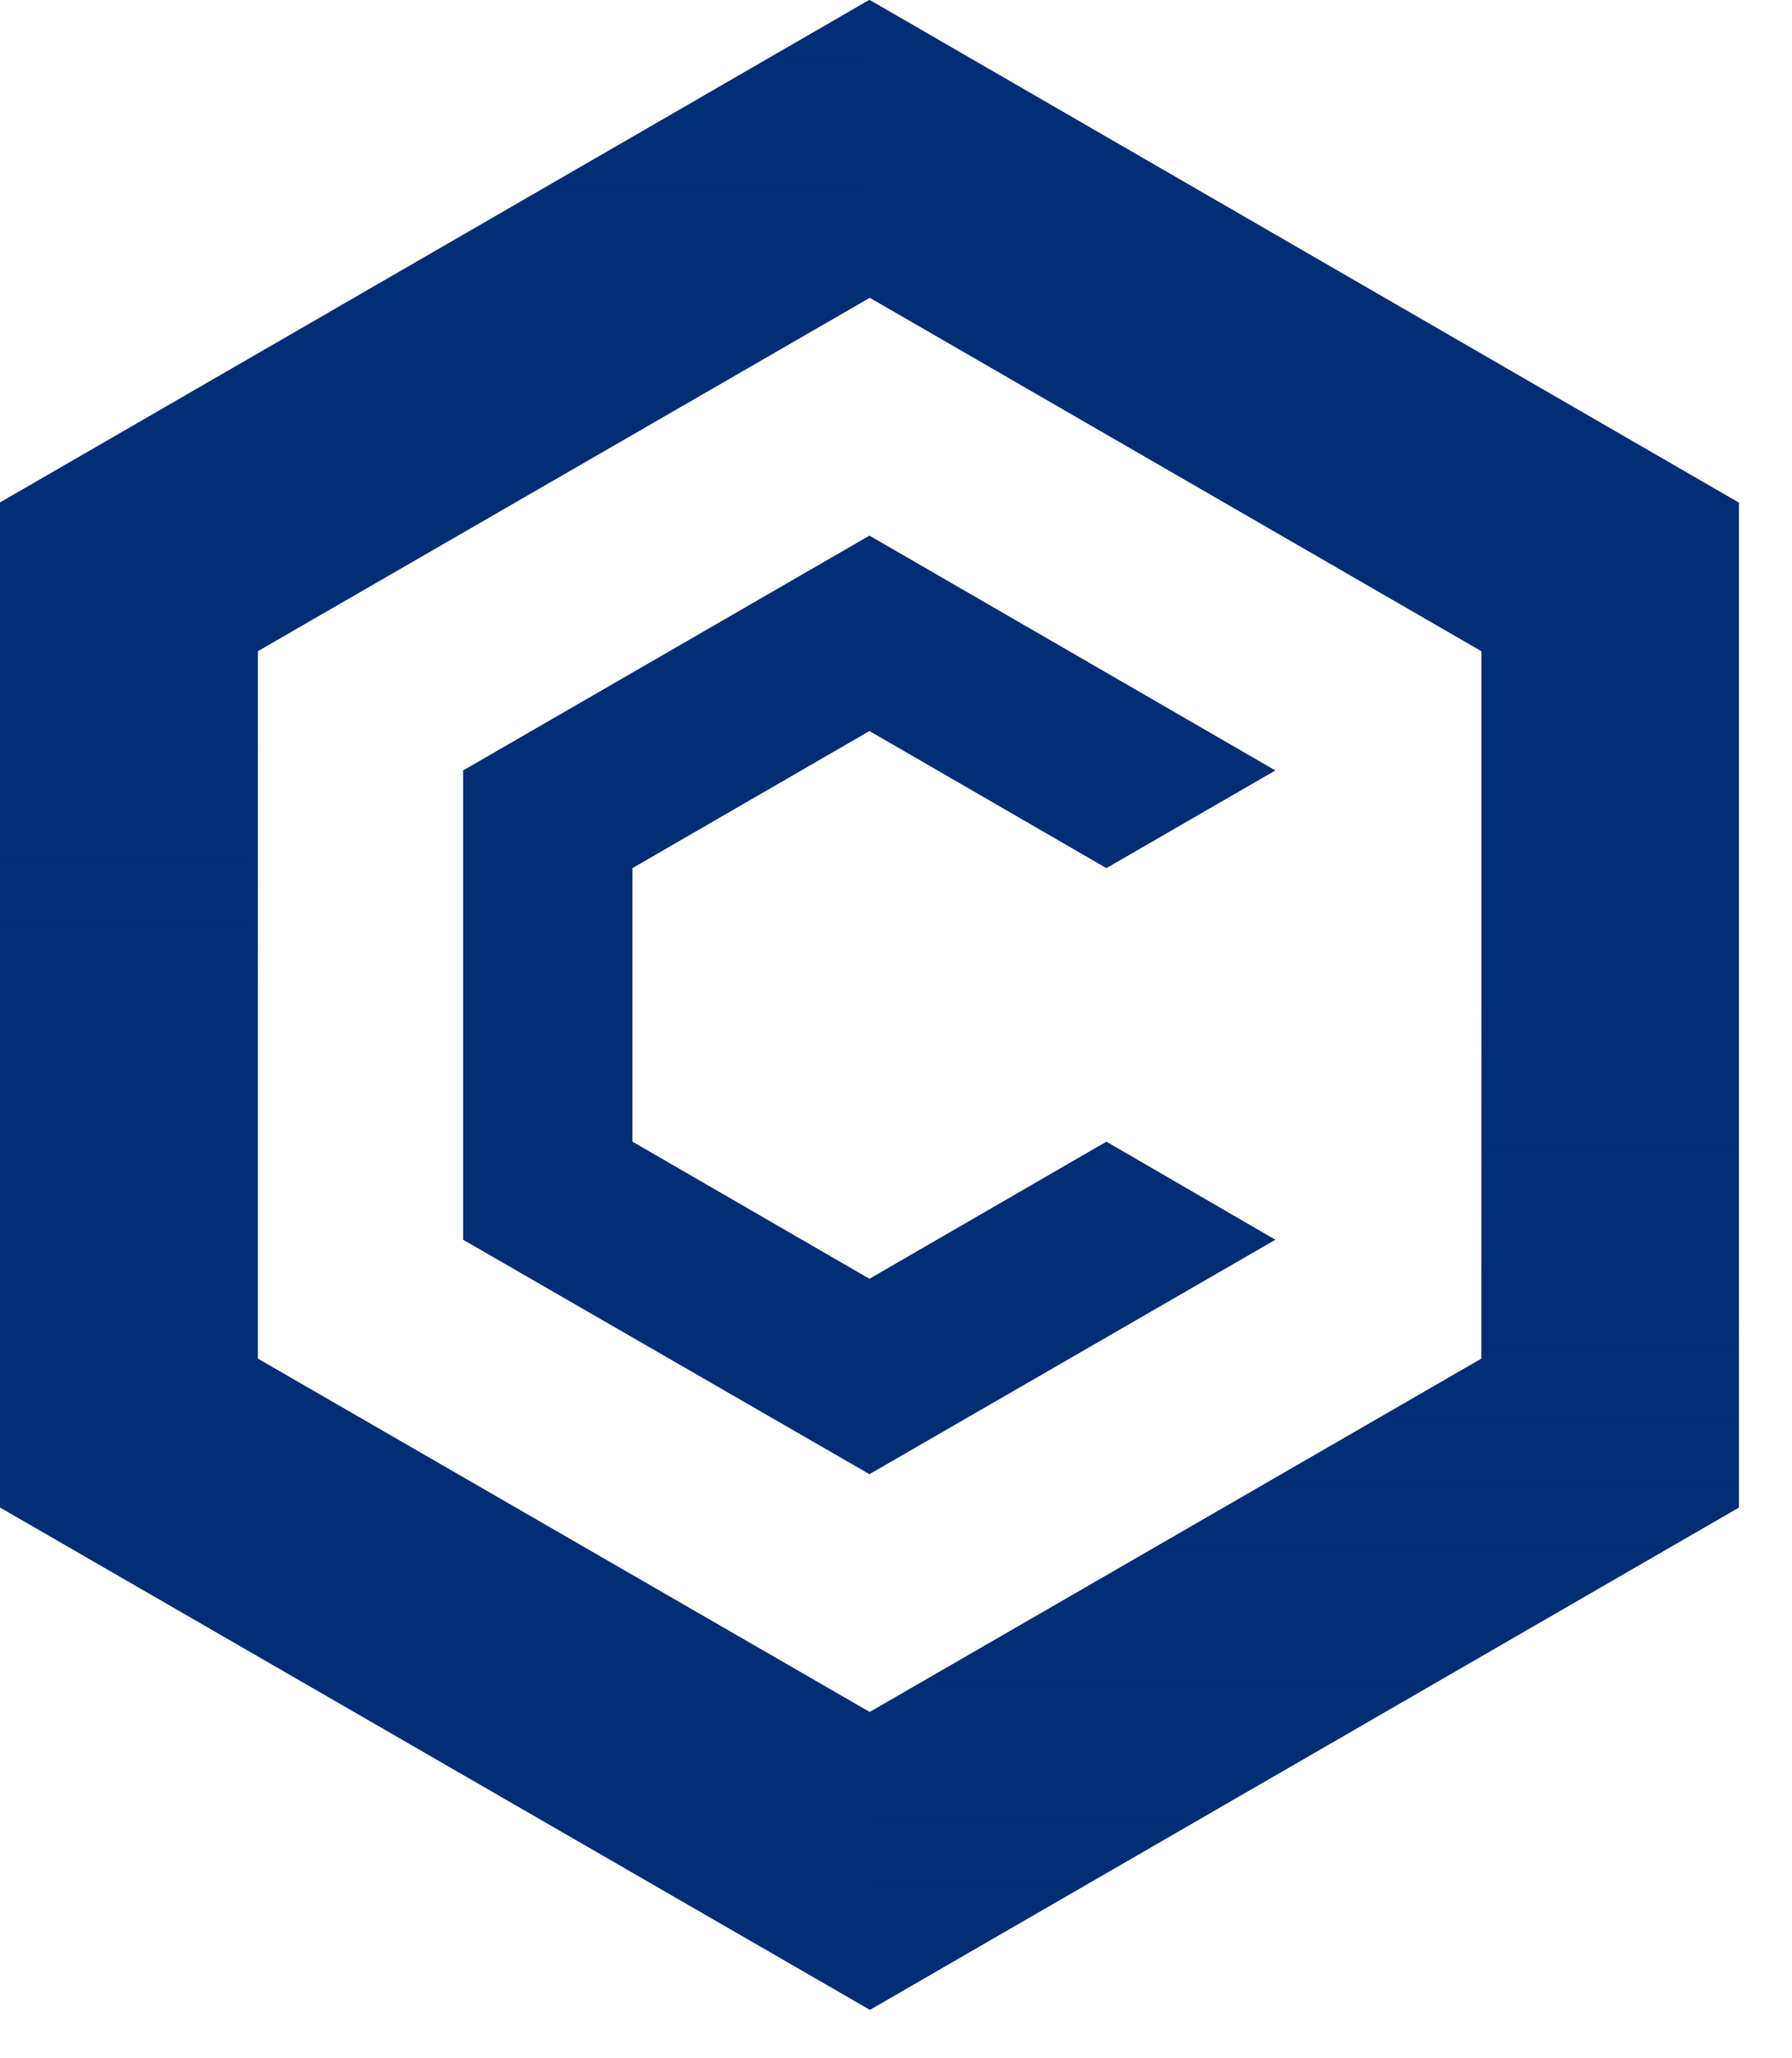
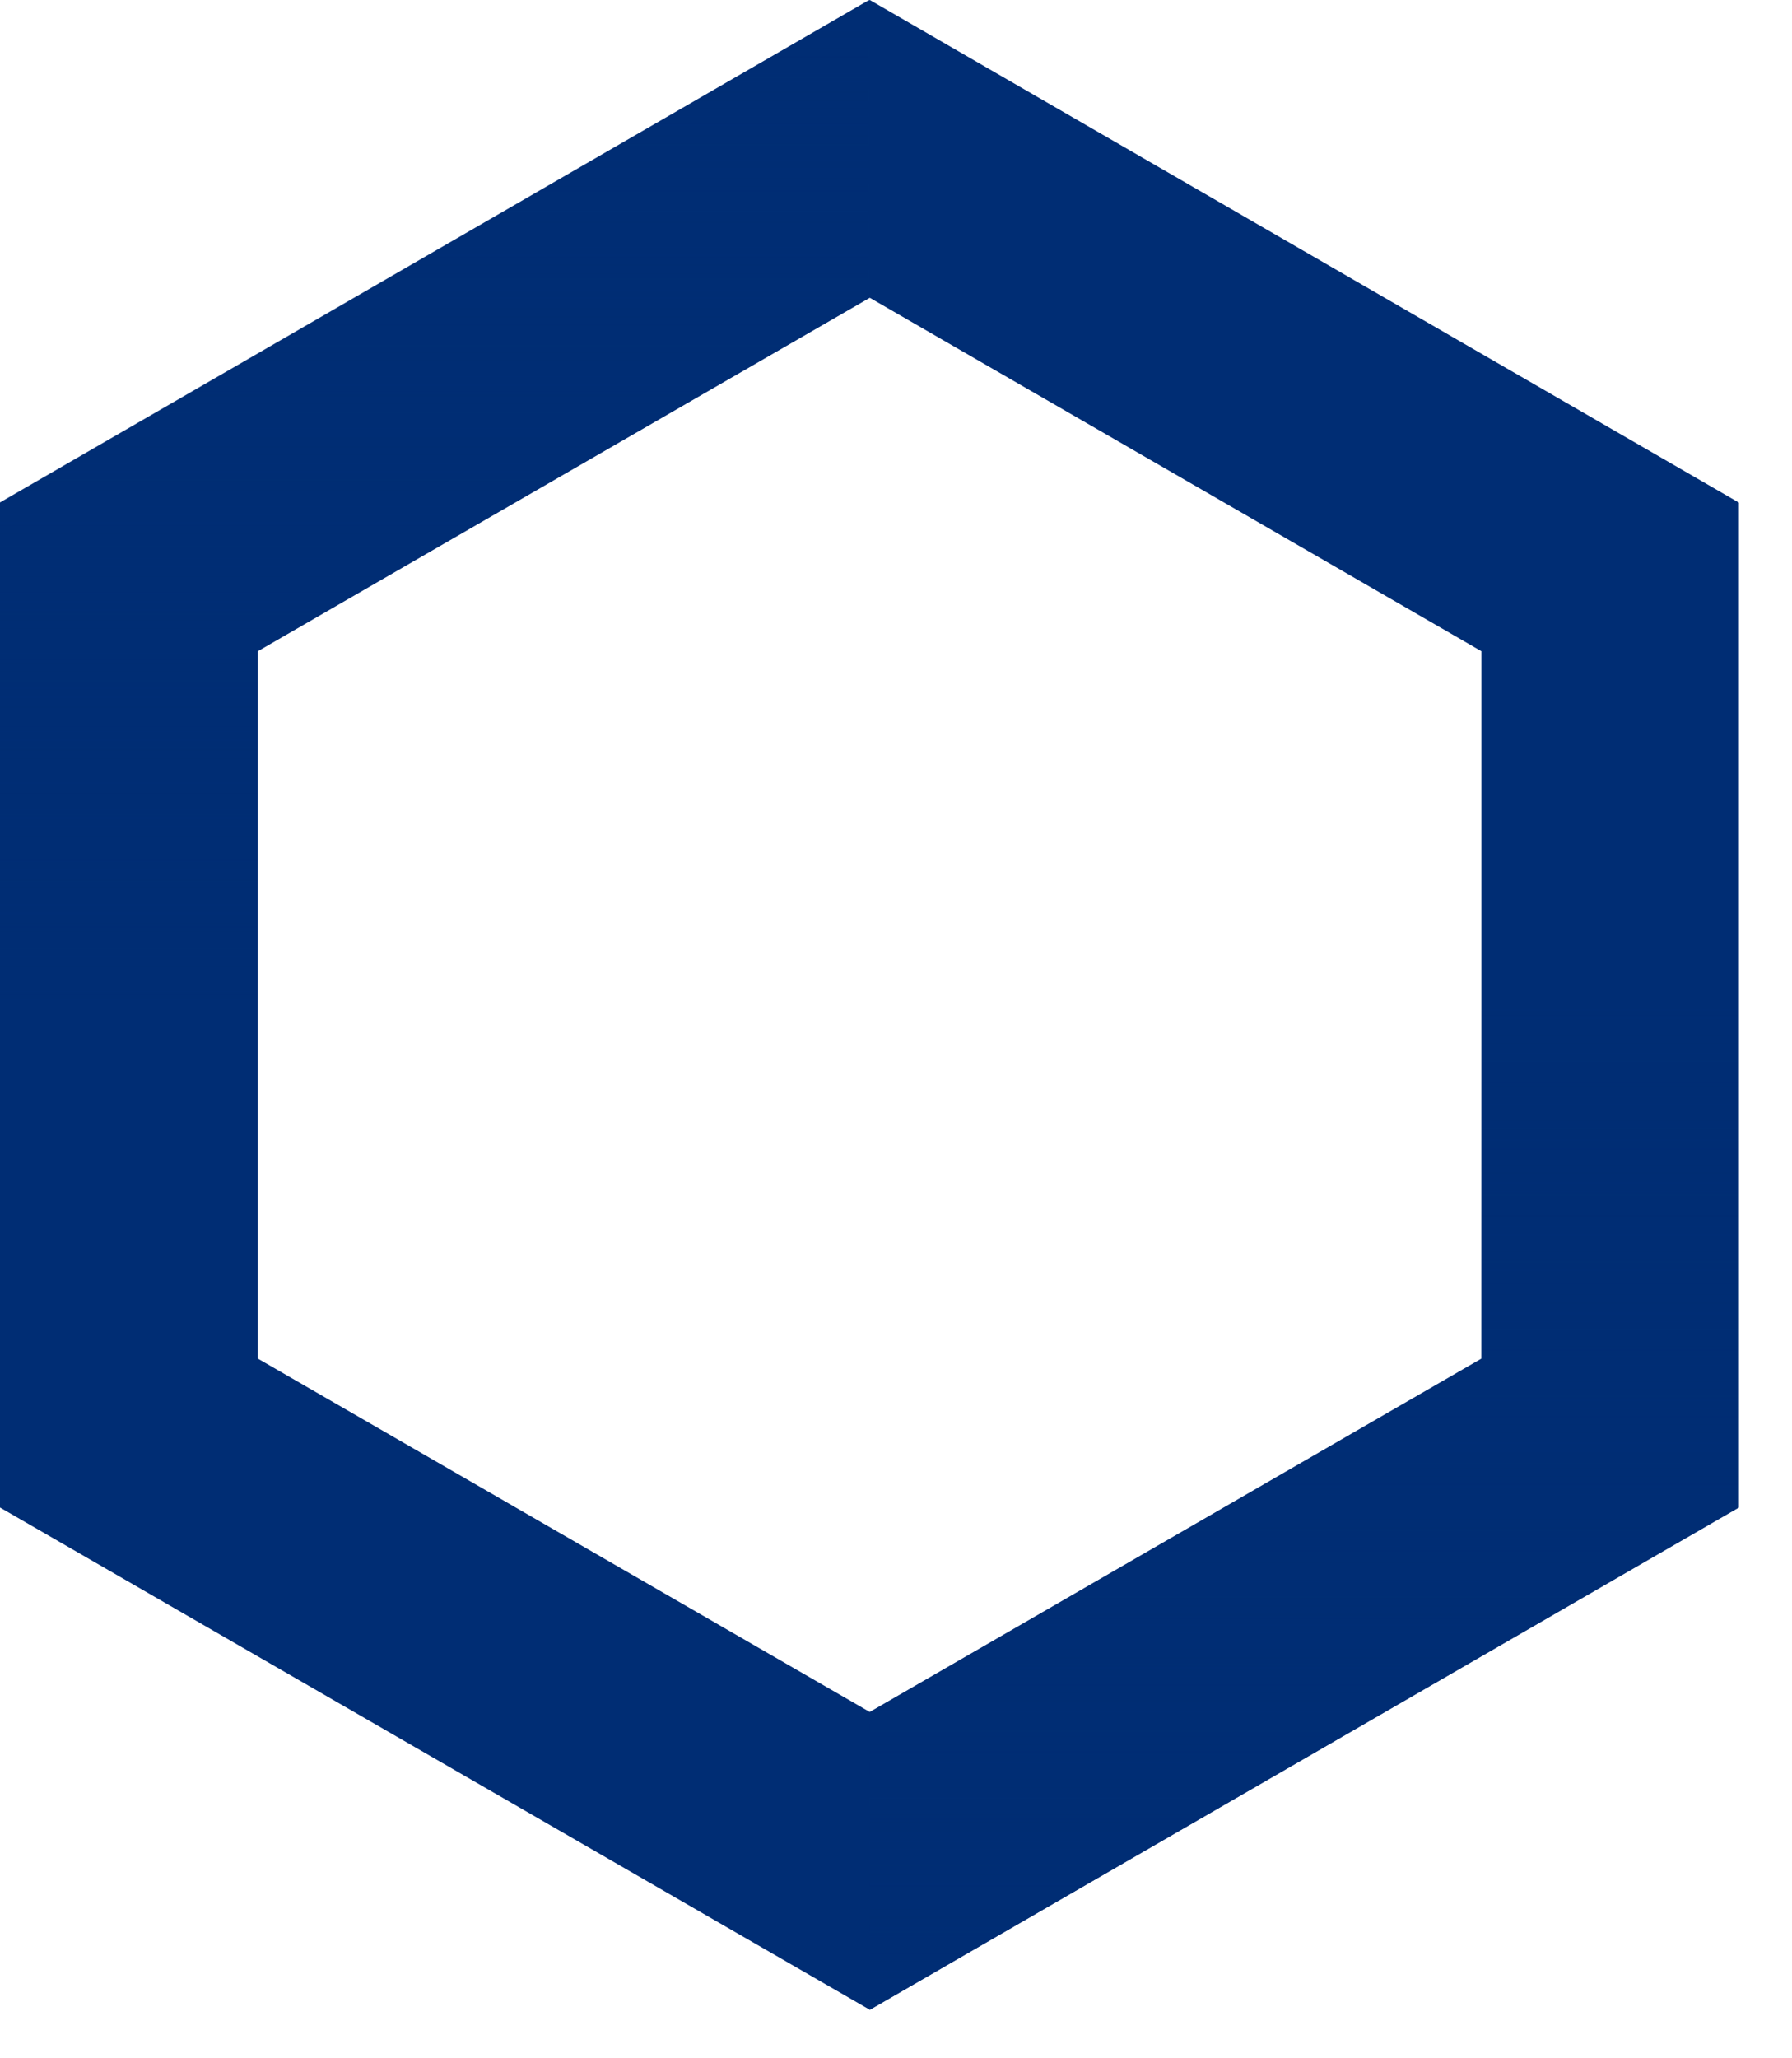
<svg xmlns="http://www.w3.org/2000/svg" width="27" height="31" viewBox="0 0 27 31" fill="none">
  <path d="M13.105 0L-1.52588e-05 7.57V22.705L13.105 30.27L26.2 22.705V7.57L13.105 0ZM22.32 20.462L13.105 25.785L3.885 20.462V9.808L13.105 4.485L22.32 9.808V20.462Z" fill="#002D74" />
  <path style="mix-blend-mode:multiply" d="M13.105 30.27L26.2 22.705V7.57L13.105 0V4.49L22.32 9.813V20.468L13.105 25.785V30.27Z" fill="url(#paint0_linear_3_24)" />
  <path style="mix-blend-mode:multiply" d="M13.095 0L0 7.565V22.7L13.095 30.27V25.78L3.88 20.457V9.803L13.095 4.485V0Z" fill="url(#paint1_linear_3_24)" />
-   <path d="M19.216 18.672L13.1 22.203L6.978 18.672V11.604L13.1 8.067L19.216 11.604L16.67 13.075L13.1 11.01L9.529 13.075V17.195L13.1 19.26L16.67 17.195L19.216 18.672Z" fill="#002D74" />
  <defs>
    <linearGradient id="paint0_linear_3_24" x1="19.652" y1="30.27" x2="19.652" y2="15.135" gradientUnits="userSpaceOnUse">
      <stop stop-color="#002D74" />
      <stop offset="1" stop-color="#002D74" stop-opacity="0" />
    </linearGradient>
    <linearGradient id="paint1_linear_3_24" x1="6.547" y1="0" x2="6.547" y2="15.135" gradientUnits="userSpaceOnUse">
      <stop stop-color="#002D74" />
      <stop offset="1" stop-color="#002D74" stop-opacity="0" />
    </linearGradient>
  </defs>
</svg>